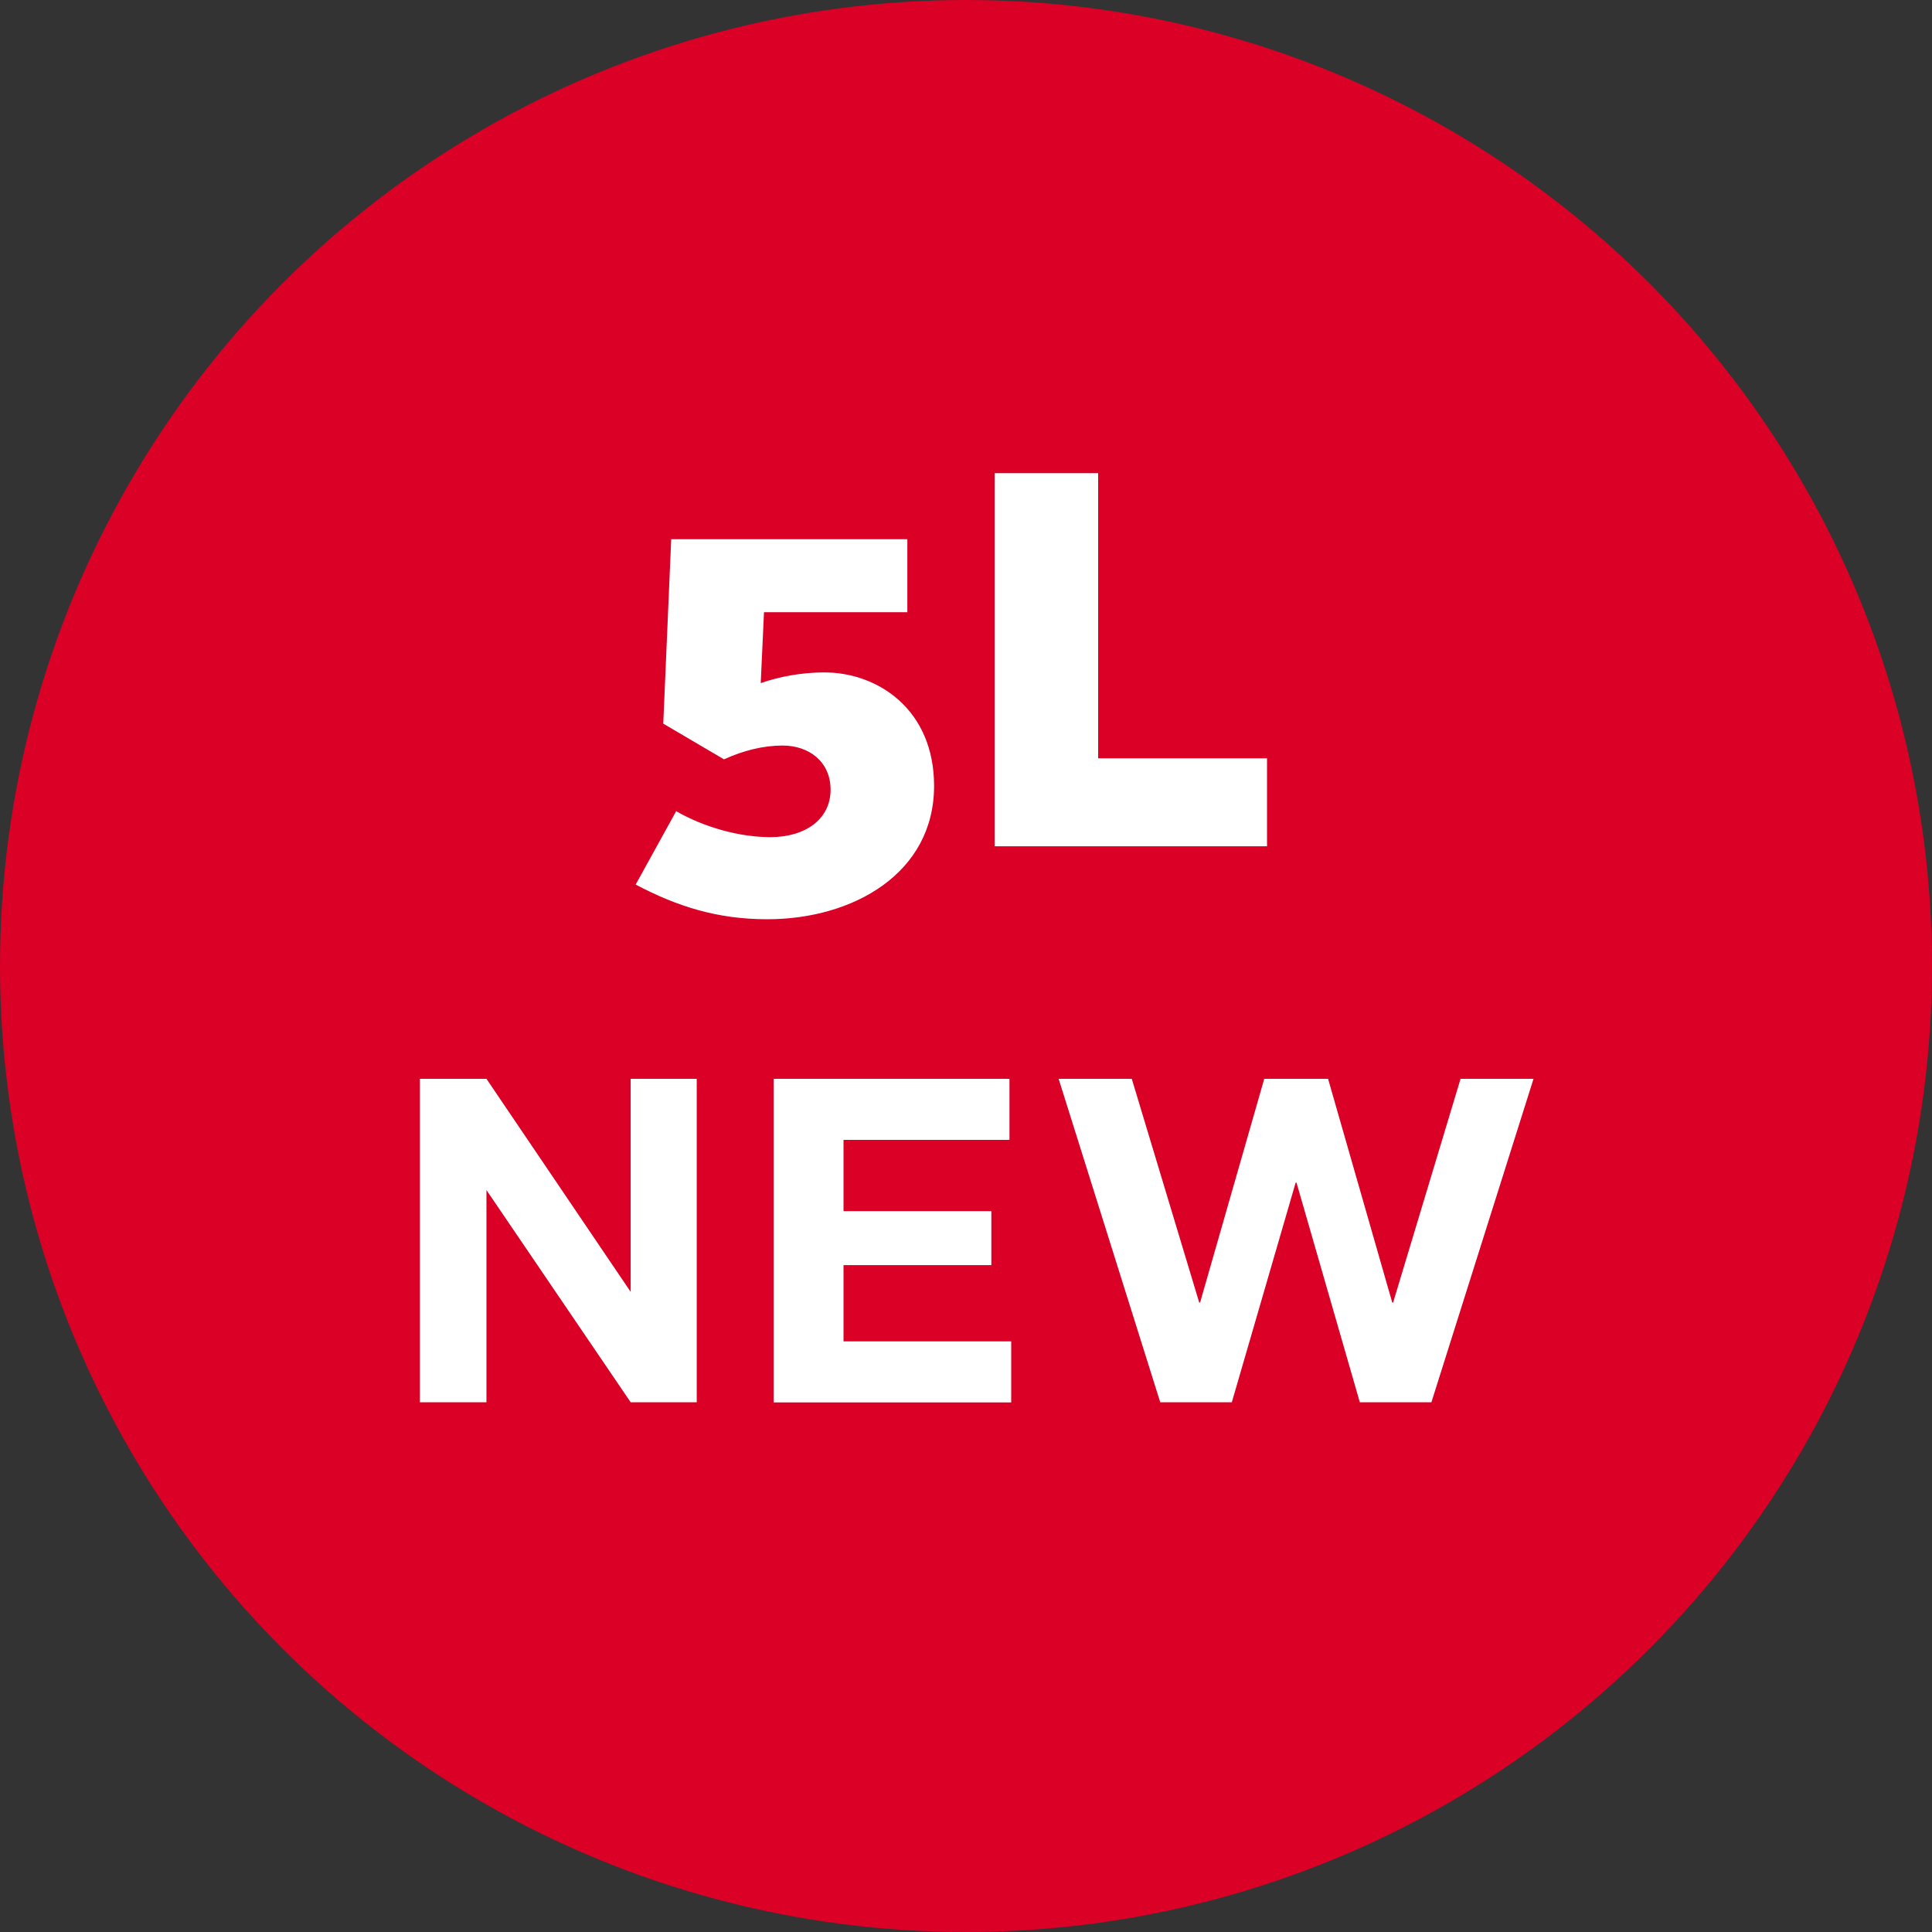
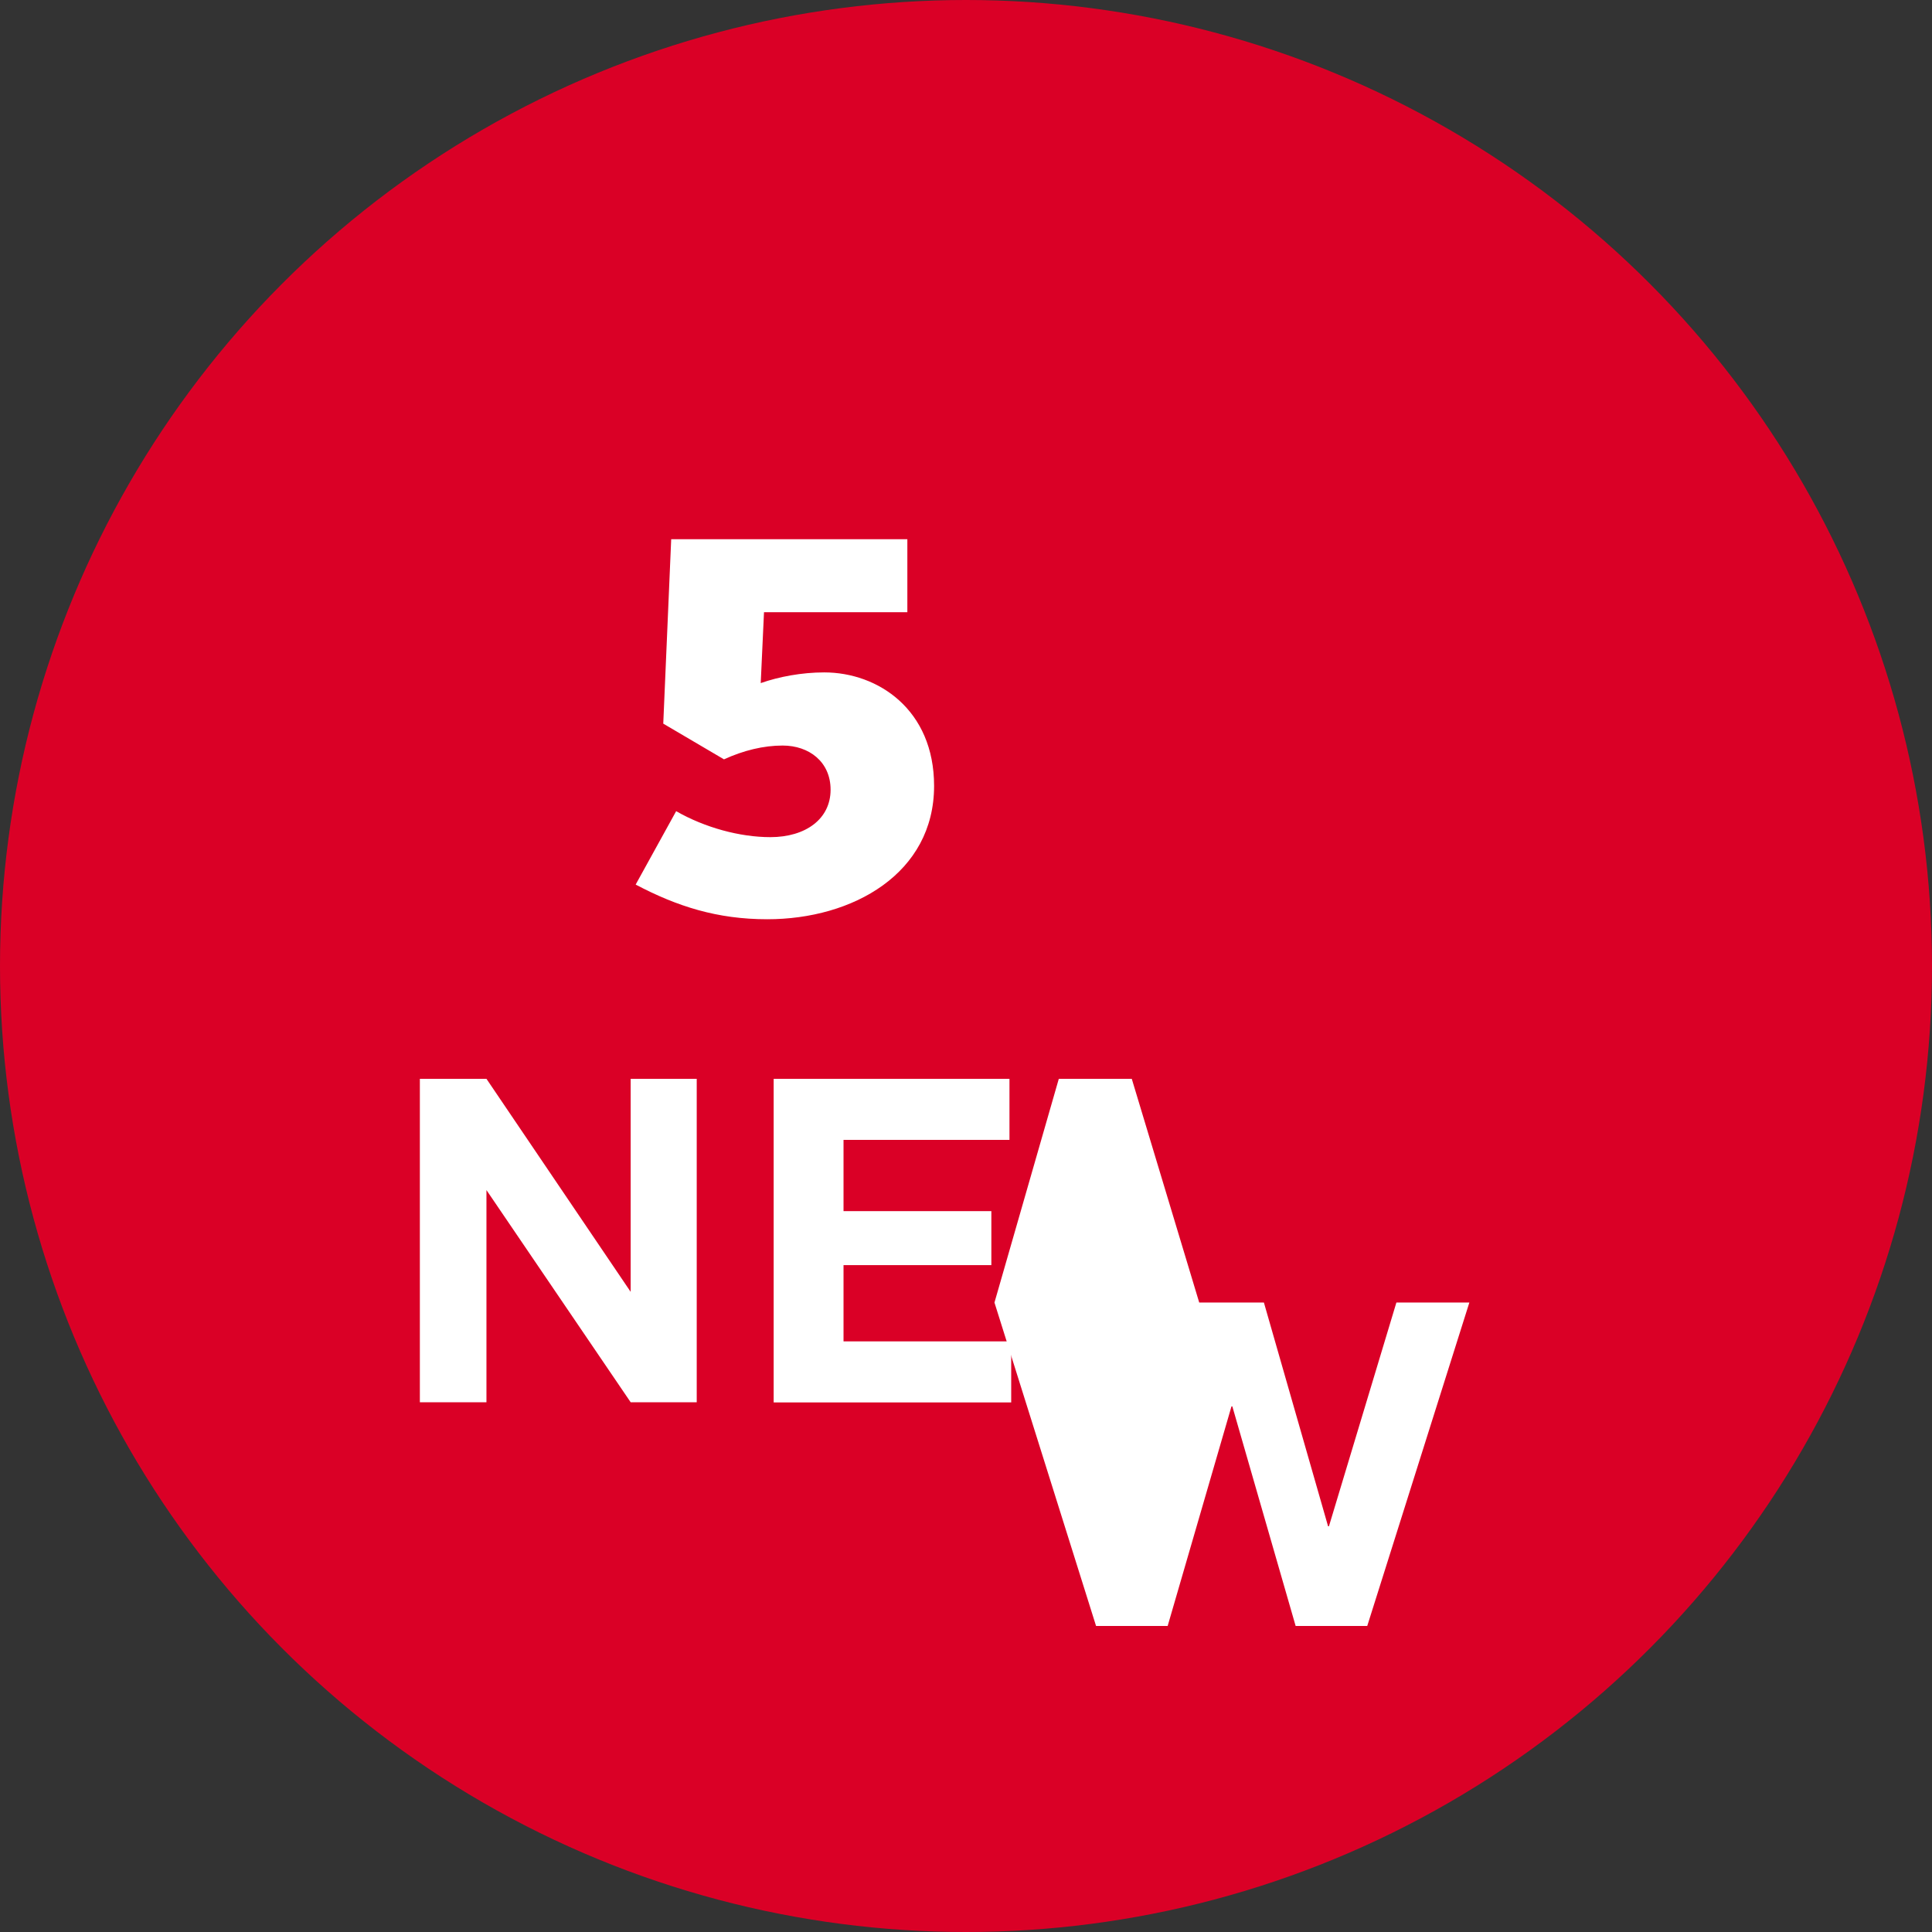
<svg xmlns="http://www.w3.org/2000/svg" id="_レイヤー_2" data-name="レイヤー 2" viewBox="0 0 112 112">
  <rect x="0" y="0" width="112" height="112" fill="#333333" stroke="none" />
  <defs>
    <style>
      .cls-1 {
        fill: #da0026;
      }

      .cls-2 {
        fill: #fff;
      }
    </style>
  </defs>
  <g id="PC">
    <g>
      <circle class="cls-1" cx="56" cy="56" r="56" />
      <g>
        <path class="cls-2" d="M24.34,62.54h3.86l8.36,12.35v-12.35h3.83v18.75h-3.83l-8.36-12.3v12.3h-3.86v-18.75Z" />
        <path class="cls-2" d="M44.86,62.54h13.66v3.54h-9.62v4.13h8.57v3.13h-8.57v4.42h9.72v3.54h-13.77v-18.75Z" />
-         <path class="cls-2" d="M61.38,62.54h4.23l3.91,12.97h.05l3.72-12.97h3.7l3.72,12.97h.05l3.91-12.97h4.23l-5.92,18.75h-4.15l-3.67-12.73h-.05l-3.7,12.73h-4.15l-5.89-18.75Z" />
+         <path class="cls-2" d="M61.38,62.54h4.23l3.91,12.97h.05h3.7l3.72,12.97h.05l3.91-12.97h4.23l-5.92,18.75h-4.15l-3.67-12.73h-.05l-3.7,12.73h-4.15l-5.89-18.75Z" />
      </g>
      <g>
        <path class="cls-2" d="M39.19,47.02c1.67.96,3.71,1.51,5.47,1.51,2.04,0,3.49-1.05,3.49-2.75,0-1.61-1.24-2.56-2.78-2.56-1.11,0-2.26.28-3.4.8l-3.52-2.07.46-10.69h13.69v4.23h-8.31l-.19,4.11c1.05-.37,2.38-.62,3.68-.62,3.12,0,6.37,2.16,6.37,6.58,0,5.07-4.7,7.73-9.67,7.73-2.9,0-5.22-.74-7.63-2.01l2.35-4.26Z" />
-         <path class="cls-2" d="M57.67,27.43h5.99v16.53h9.79v5.1h-15.79v-21.63Z" />
      </g>
    </g>
  </g>
</svg>